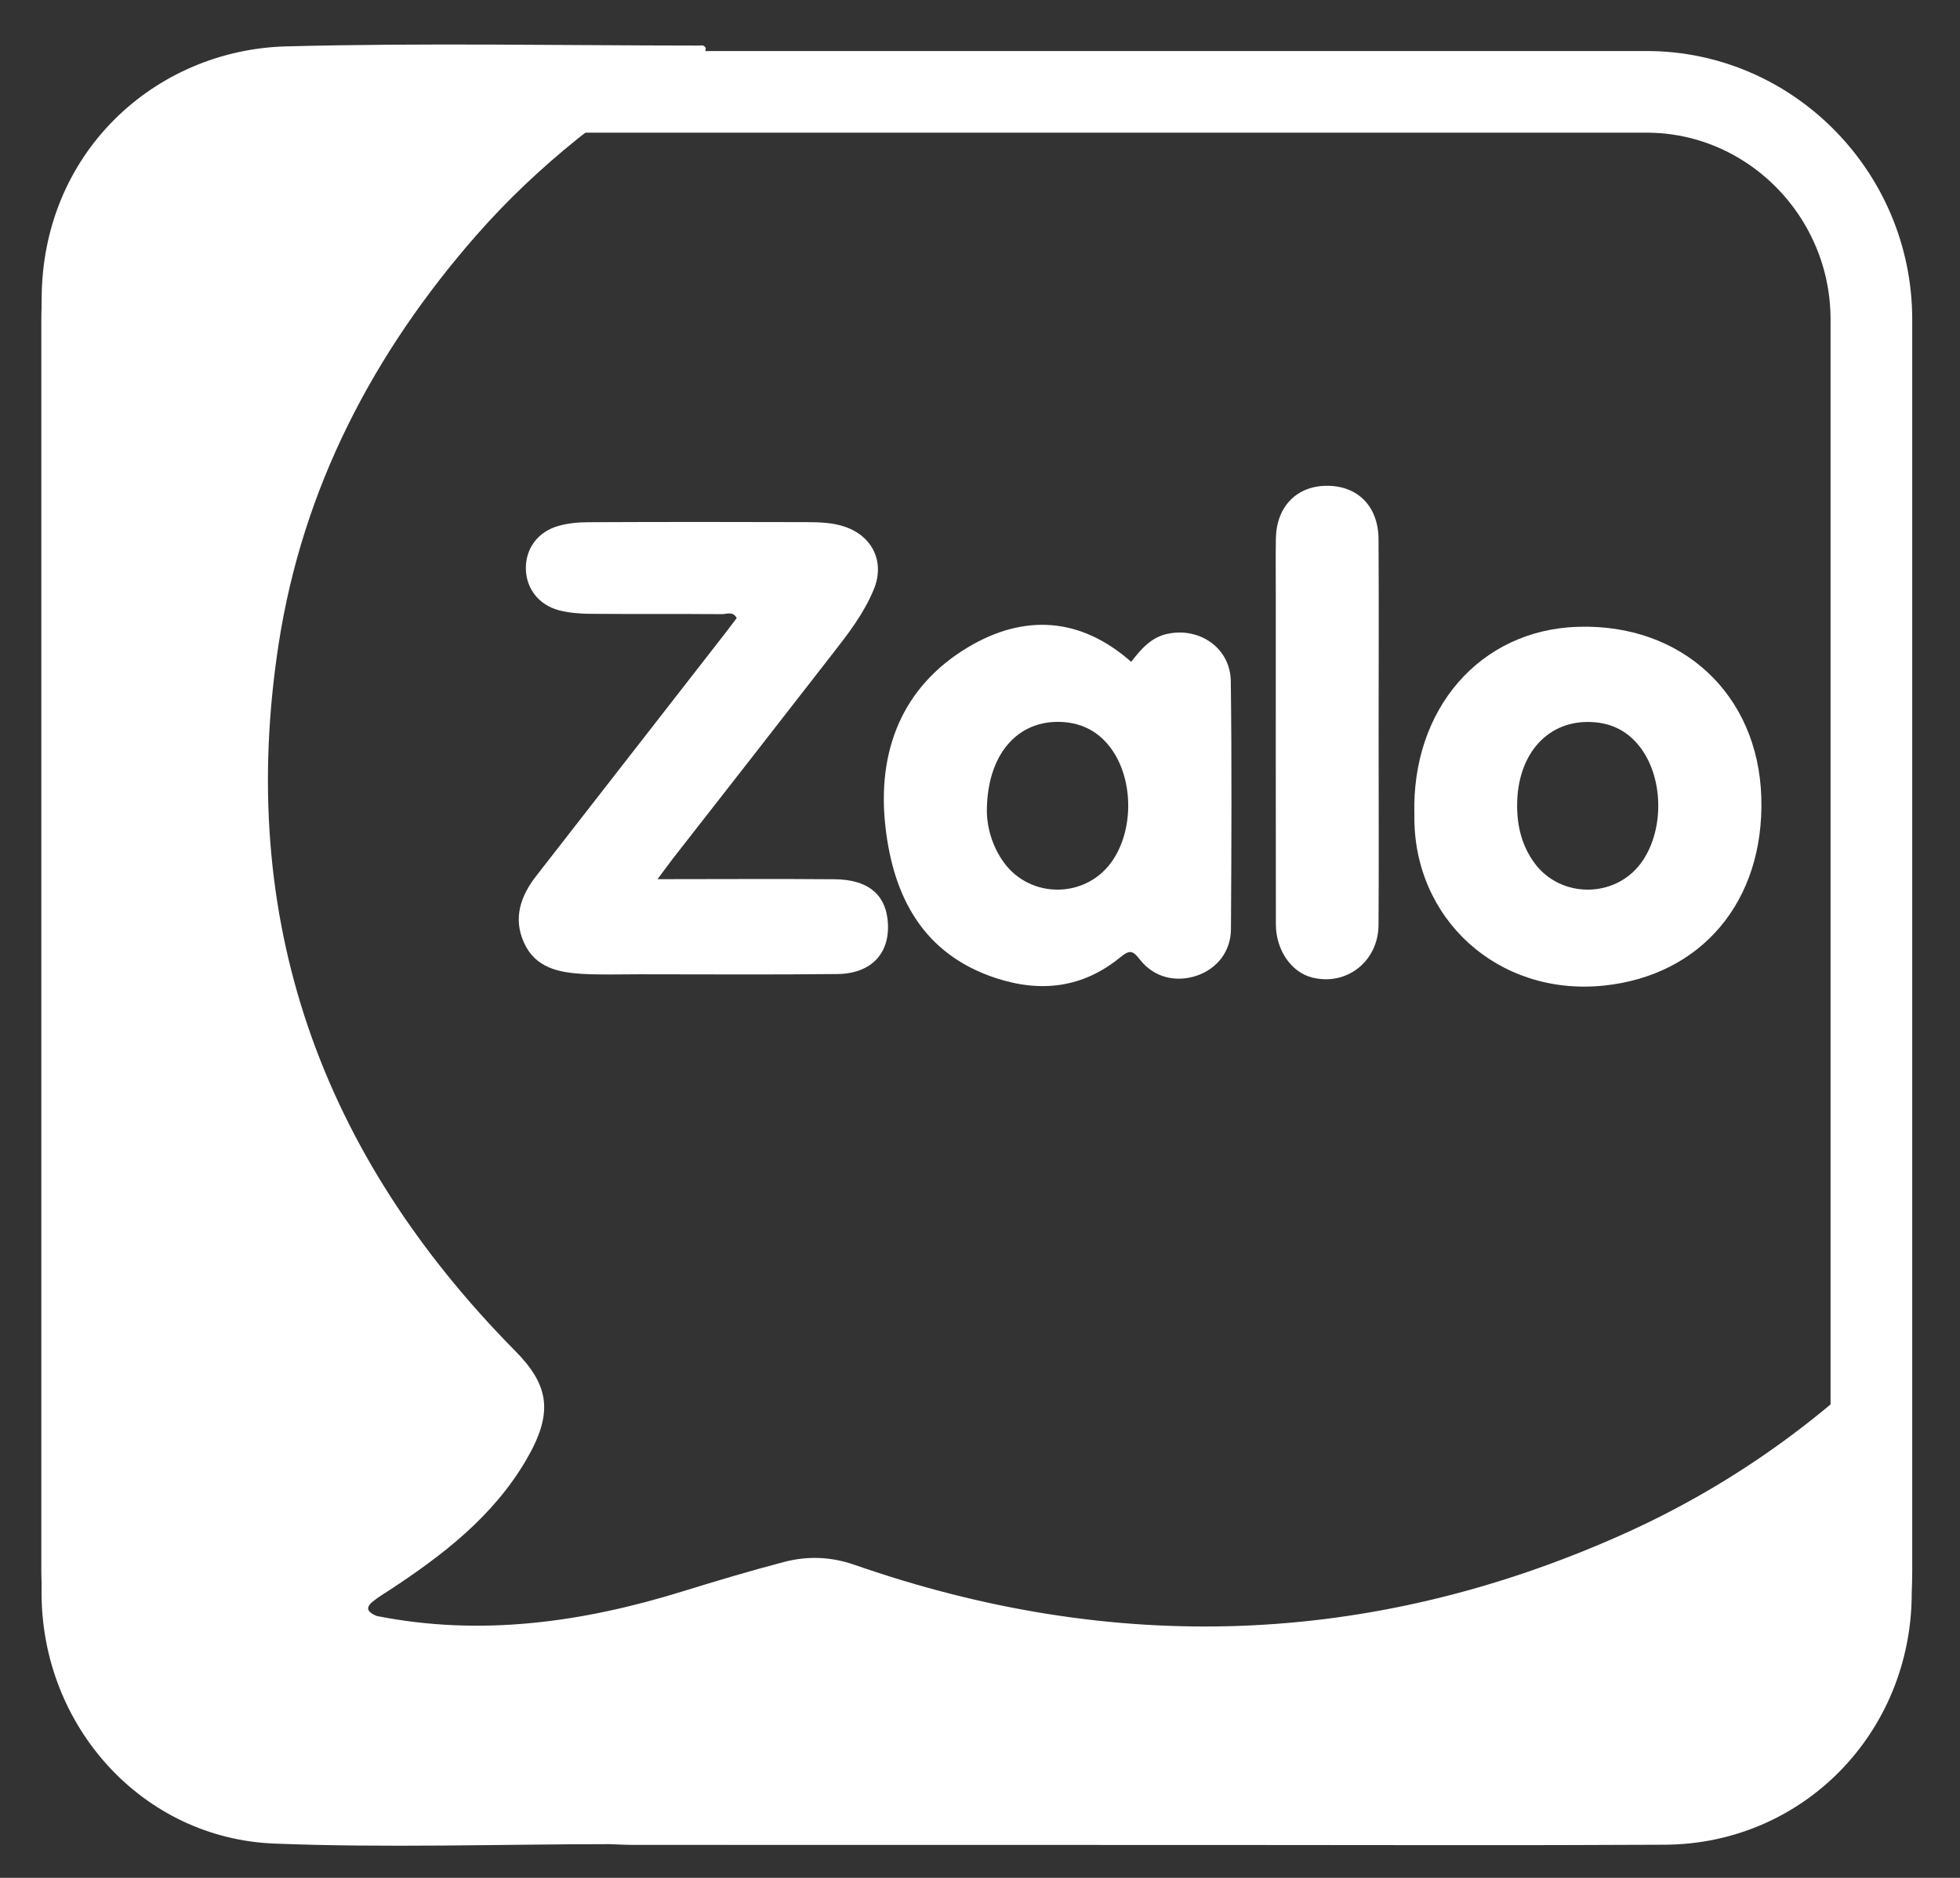
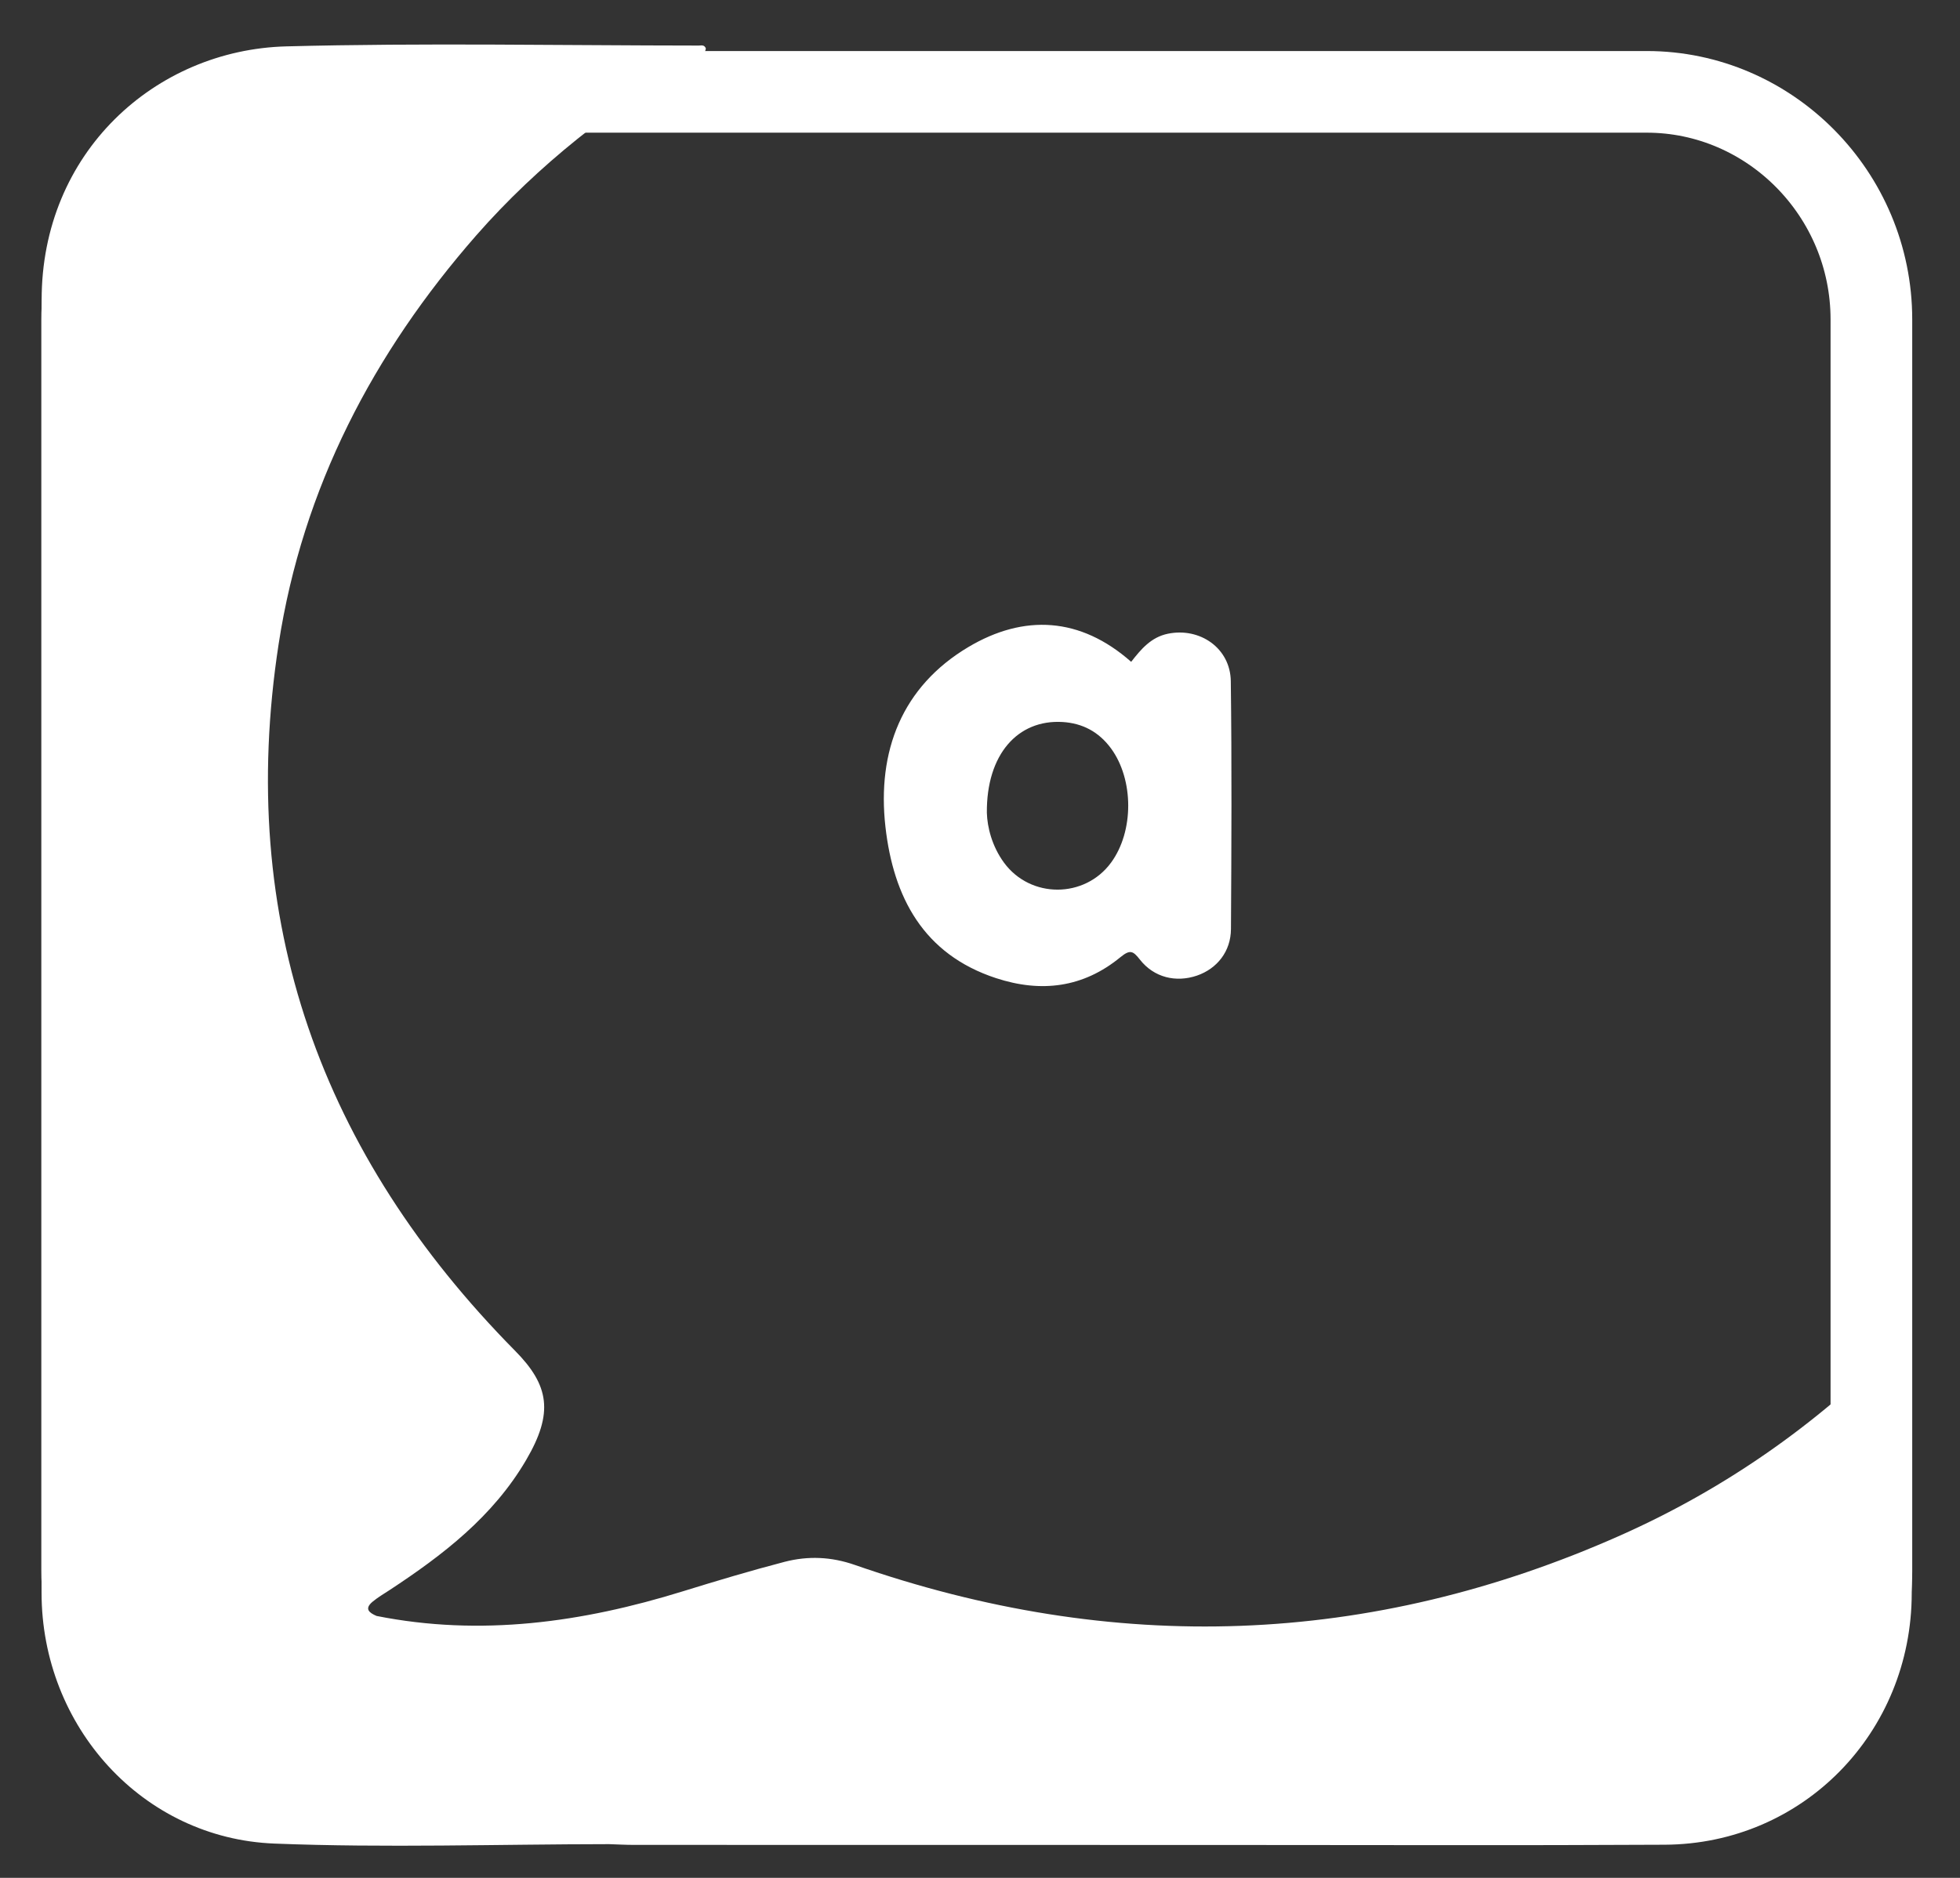
<svg xmlns="http://www.w3.org/2000/svg" width="24" height="23" viewBox="0 0 24 23" fill="none">
  <rect x="0" y="0" width="24" height="23" fill="#333333" stroke="none" />
  <path d="M22.915 19.24C22.915 20.778 21.671 22.028 20.164 22.028H3.756C2.25 22.028 1.006 20.778 1.006 19.24V3.913C1.006 2.375 2.25 1.125 3.756 1.125H20.164C21.671 1.125 22.915 2.375 22.915 3.913V19.24Z" stroke="white" />
  <path d="M4.611 19.792C4.523 19.754 4.456 19.706 4.563 19.617C4.627 19.564 4.7 19.521 4.769 19.476C5.422 19.047 6.037 18.575 6.442 17.883C6.781 17.305 6.727 16.968 6.304 16.541C3.936 14.142 2.891 11.273 3.412 7.887C3.707 5.973 4.573 4.322 5.83 2.885C6.59 2.018 7.495 1.314 8.485 0.726C8.544 0.691 8.632 0.683 8.643 0.593C8.624 0.544 8.585 0.558 8.556 0.558C6.873 0.557 5.189 0.524 3.506 0.568C1.9 0.61 0.506 1.87 0.51 3.678C0.521 8.955 0.51 14.231 0.509 19.508C0.509 21.144 1.744 22.517 3.36 22.58C4.724 22.634 6.092 22.588 7.459 22.587C7.559 22.59 7.659 22.596 7.759 22.596C10.167 22.597 12.576 22.597 14.985 22.597C16.785 22.597 18.585 22.604 20.385 22.594C22.078 22.585 23.407 21.222 23.409 19.514C23.41 18.528 23.41 17.542 23.408 16.555C23.408 16.484 23.432 16.407 23.388 16.335C23.3 16.342 23.265 16.417 23.215 16.466C22.235 17.456 21.111 18.24 19.847 18.803C16.77 20.173 13.638 20.272 10.467 19.167C10.177 19.066 9.894 19.055 9.608 19.129C9.189 19.238 8.773 19.363 8.359 19.491C7.131 19.871 5.888 20.046 4.611 19.792Z" fill="white" />
-   <path d="M8.051 10.768C8.808 10.768 9.514 10.763 10.22 10.769C10.617 10.773 10.831 10.943 10.868 11.259C10.914 11.659 10.683 11.925 10.255 11.93C9.447 11.939 8.638 11.933 7.83 11.933C7.596 11.933 7.363 11.941 7.13 11.928C6.84 11.911 6.557 11.853 6.418 11.55C6.279 11.246 6.375 10.974 6.567 10.727C7.34 9.734 8.113 8.741 8.886 7.748C8.932 7.688 8.976 7.628 9.021 7.57C8.974 7.483 8.899 7.522 8.841 7.522C8.299 7.518 7.757 7.522 7.216 7.518C7.092 7.516 6.965 7.506 6.845 7.475C6.594 7.408 6.441 7.205 6.439 6.962C6.437 6.719 6.585 6.513 6.836 6.442C6.954 6.408 7.082 6.396 7.206 6.396C8.097 6.392 8.989 6.392 9.881 6.395C10.038 6.396 10.197 6.4 10.35 6.453C10.688 6.571 10.837 6.887 10.699 7.22C10.58 7.511 10.389 7.758 10.198 8.003C9.545 8.845 8.889 9.684 8.233 10.524C8.182 10.591 8.134 10.658 8.051 10.768Z" fill="white" />
  <path d="M13.851 8.106C13.973 7.95 14.094 7.805 14.3 7.762C14.693 7.681 15.066 7.939 15.071 8.343C15.084 9.354 15.079 10.365 15.073 11.377C15.072 11.653 14.903 11.864 14.657 11.949C14.399 12.037 14.13 11.973 13.958 11.753C13.874 11.646 13.838 11.627 13.72 11.723C13.265 12.097 12.751 12.162 12.196 11.98C11.305 11.688 10.939 10.986 10.842 10.126C10.738 9.203 11.042 8.41 11.859 7.924C12.538 7.521 13.227 7.555 13.851 8.106ZM12.084 9.955C12.089 10.129 12.145 10.362 12.294 10.566C12.618 11.007 13.282 11.006 13.605 10.565C13.886 10.182 13.884 9.548 13.604 9.166C13.455 8.964 13.257 8.858 13.01 8.843C12.462 8.811 12.078 9.24 12.084 9.955Z" fill="white" />
-   <path d="M17.319 9.983C17.281 8.684 18.123 7.714 19.322 7.677C20.595 7.637 21.529 8.503 21.567 9.765C21.606 11.043 20.83 11.95 19.635 12.072C18.336 12.203 17.301 11.246 17.319 9.983ZM18.577 9.861C18.576 10.12 18.636 10.361 18.79 10.571C19.106 11.001 19.764 11.005 20.086 10.581C20.377 10.198 20.378 9.549 20.091 9.162C19.942 8.961 19.743 8.857 19.496 8.844C18.956 8.814 18.579 9.232 18.577 9.861Z" fill="white" />
-   <path d="M16.881 8.978C16.881 9.761 16.885 10.545 16.88 11.329C16.877 11.777 16.486 12.08 16.065 11.972C15.812 11.908 15.624 11.637 15.623 11.322C15.621 9.982 15.622 8.642 15.622 7.302C15.622 7.067 15.619 6.831 15.623 6.595C15.63 6.206 15.875 5.954 16.242 5.95C16.623 5.946 16.877 6.199 16.88 6.602C16.885 7.394 16.881 8.186 16.881 8.978Z" fill="white" />
</svg>